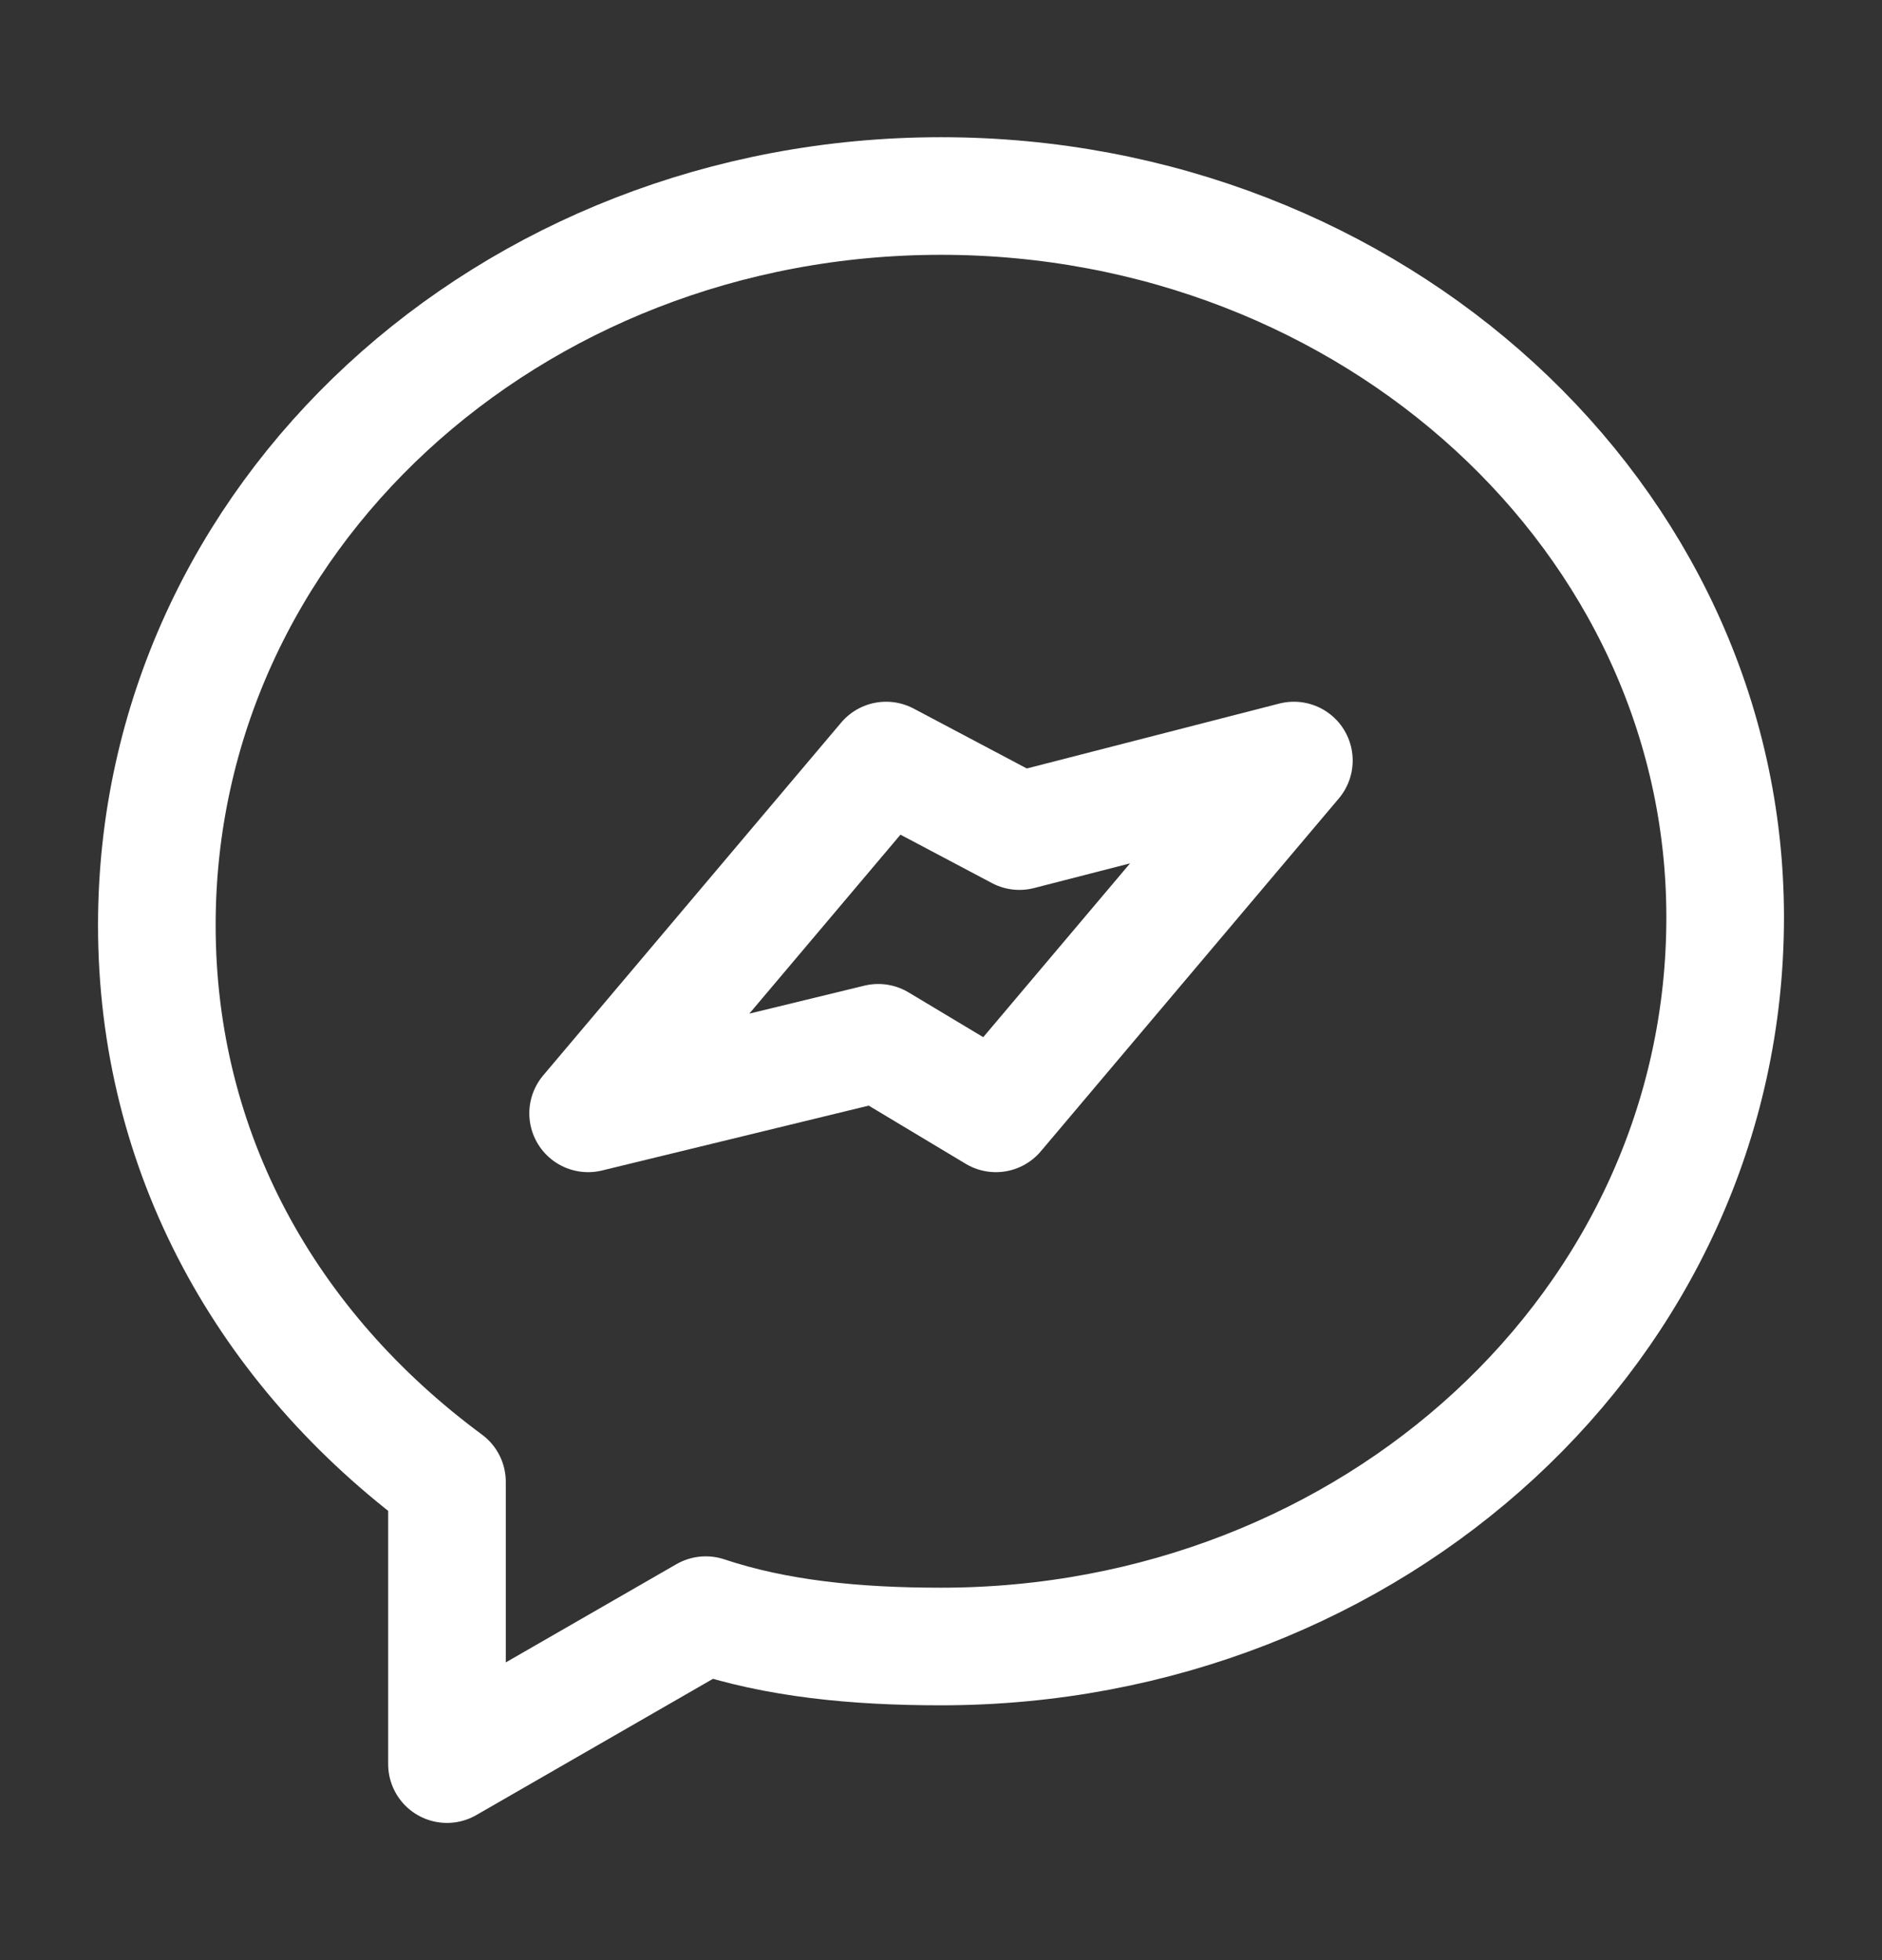
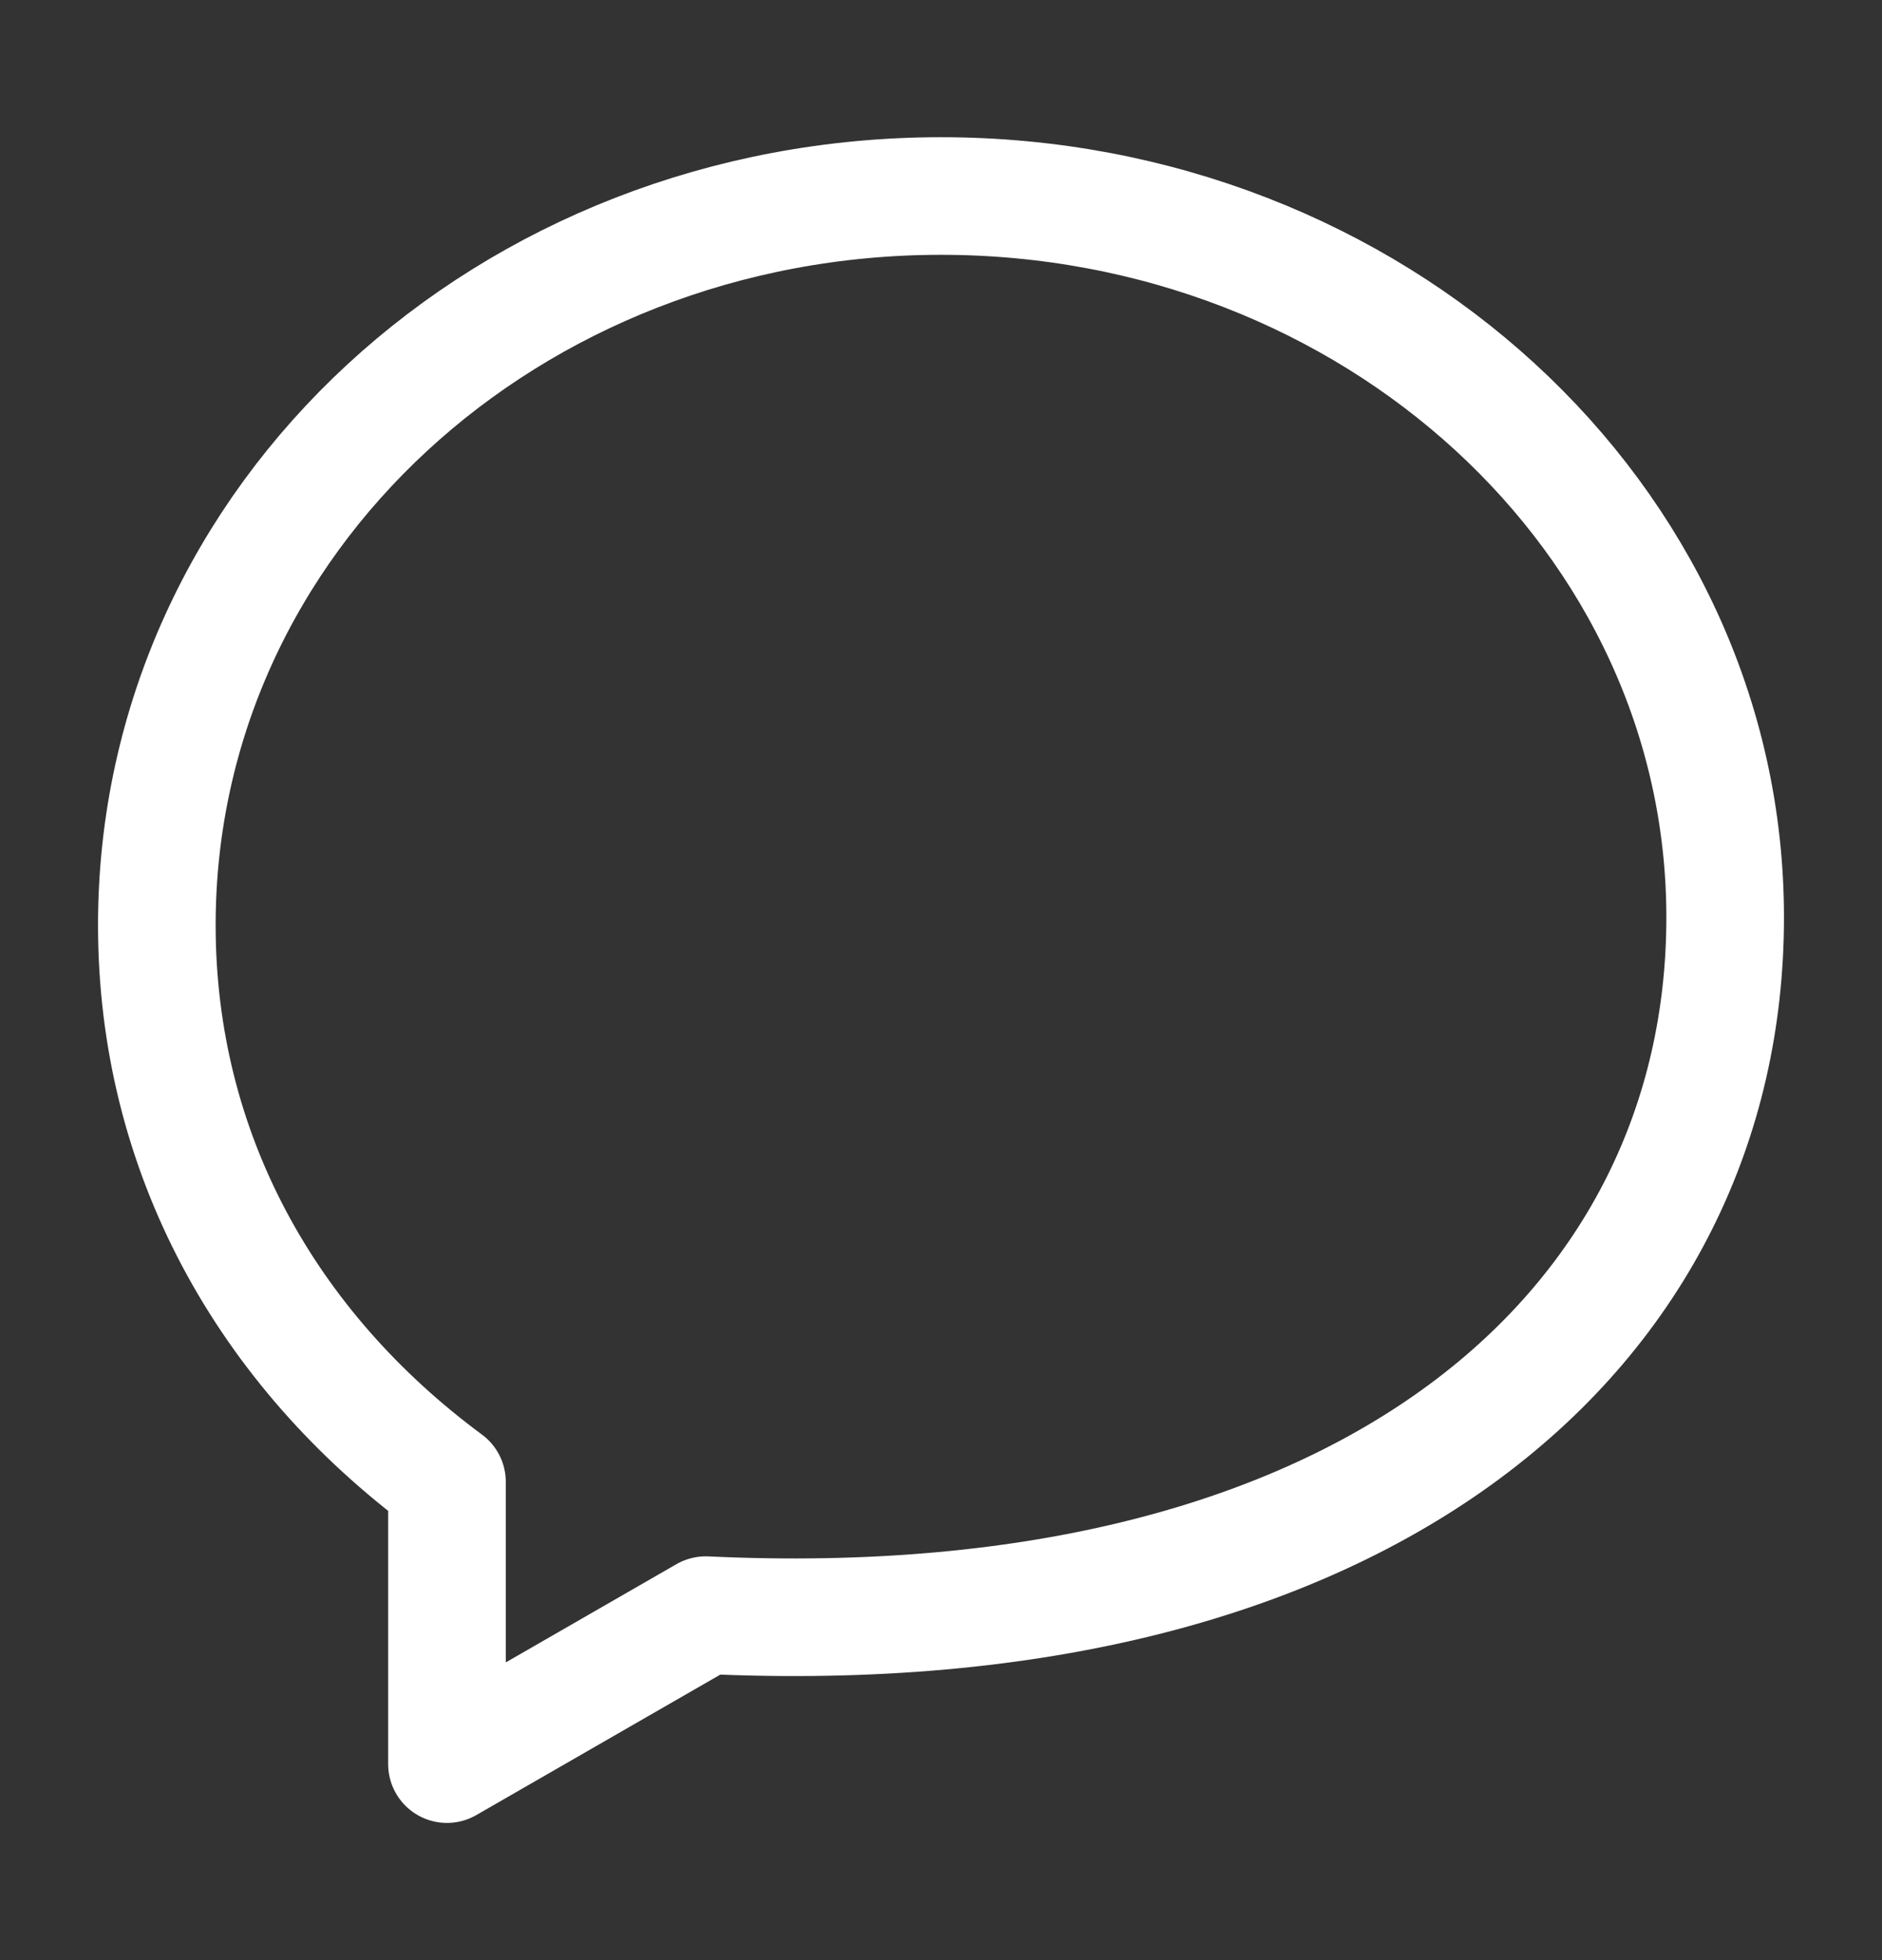
<svg xmlns="http://www.w3.org/2000/svg" width="24" height="25" viewBox="0 0 24 25" fill="none">
  <rect x="0" y="0" width="24" height="25" fill="#333333" stroke="none" />
-   <path d="M5.7 18.9V22.5L9 20.6C9.9 20.9 10.9 21 12 21C17.5 21 22 16.9 22 11.7C22 6.6 17.5 2.5 12 2.5C6.5 2.5 2 6.6 2 11.8C2 14.7 3.4 17.2 5.7 18.9Z" stroke="white" stroke-width="1.5" stroke-miterlimit="10" stroke-linecap="round" stroke-linejoin="round" />
-   <path d="M11.3 9.7L7.5 14.2L11.2 13.3L12.7 14.2L16.5 9.7L13 10.6L11.3 9.7Z" stroke="white" stroke-width="1.5" stroke-miterlimit="10" stroke-linecap="round" stroke-linejoin="round" />
+   <path d="M5.7 18.9V22.5L9 20.6C17.5 21 22 16.9 22 11.7C22 6.6 17.5 2.5 12 2.5C6.5 2.5 2 6.6 2 11.8C2 14.7 3.4 17.2 5.7 18.9Z" stroke="white" stroke-width="1.5" stroke-miterlimit="10" stroke-linecap="round" stroke-linejoin="round" />
</svg>